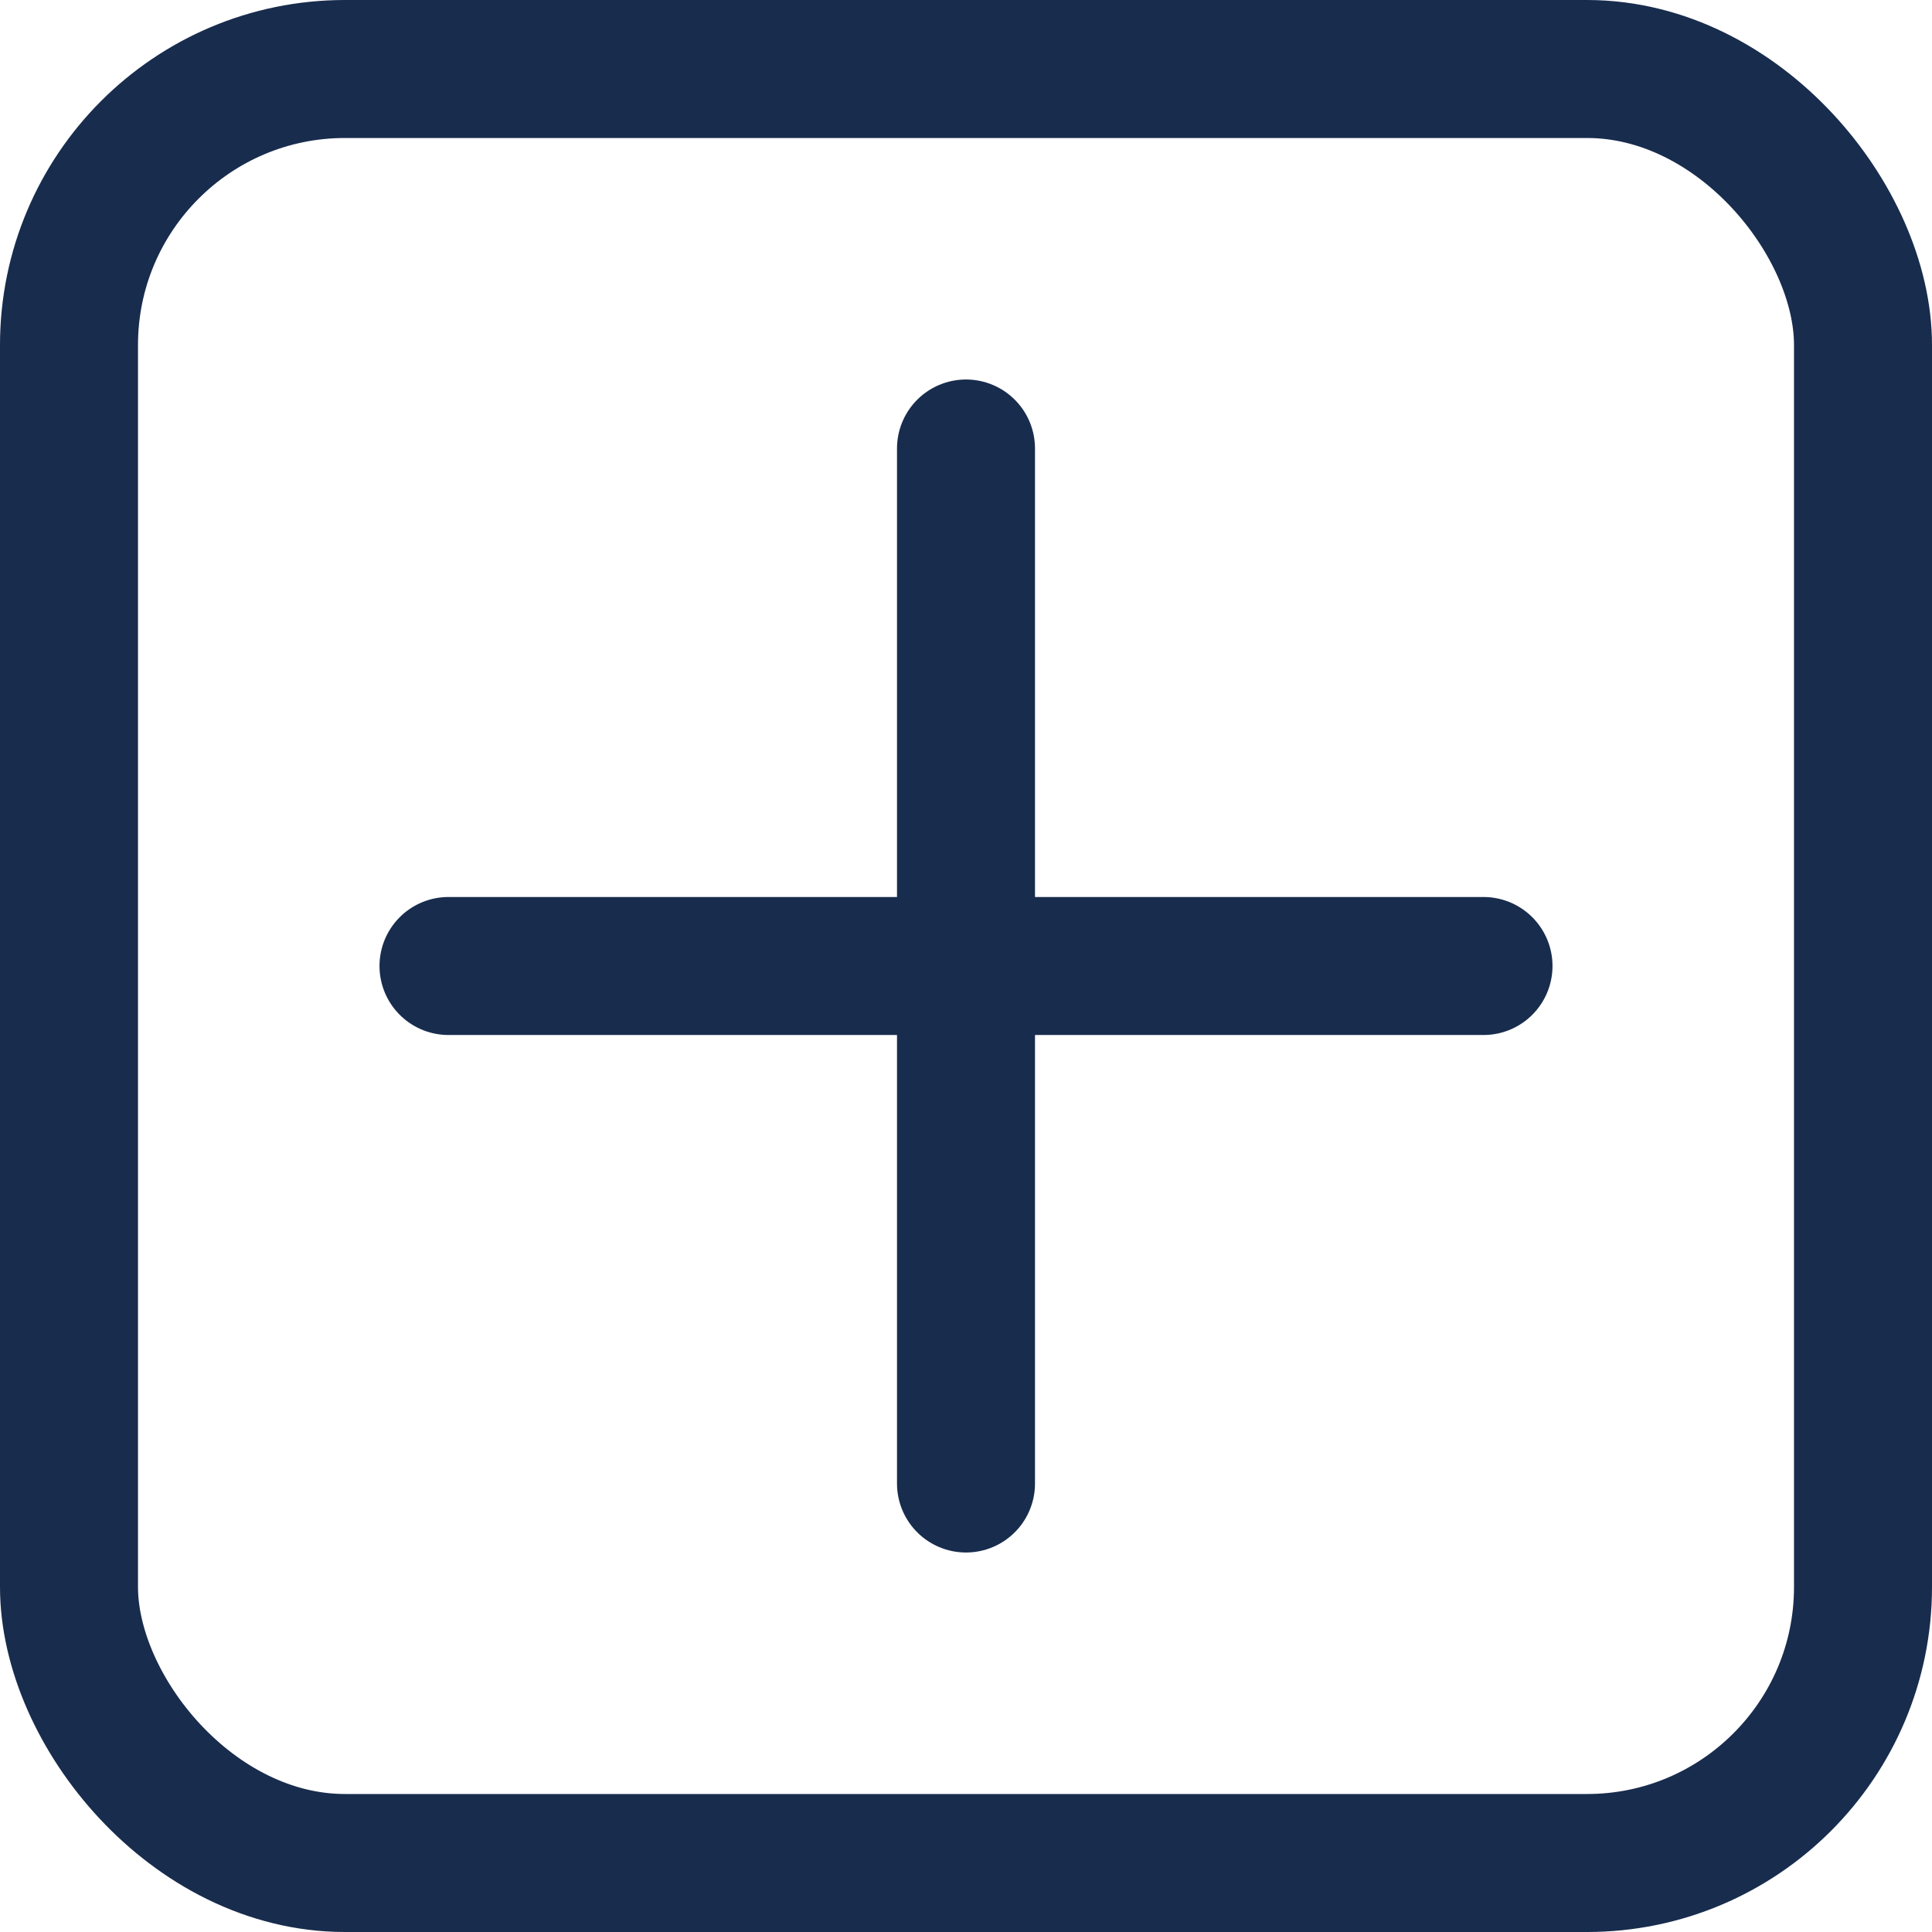
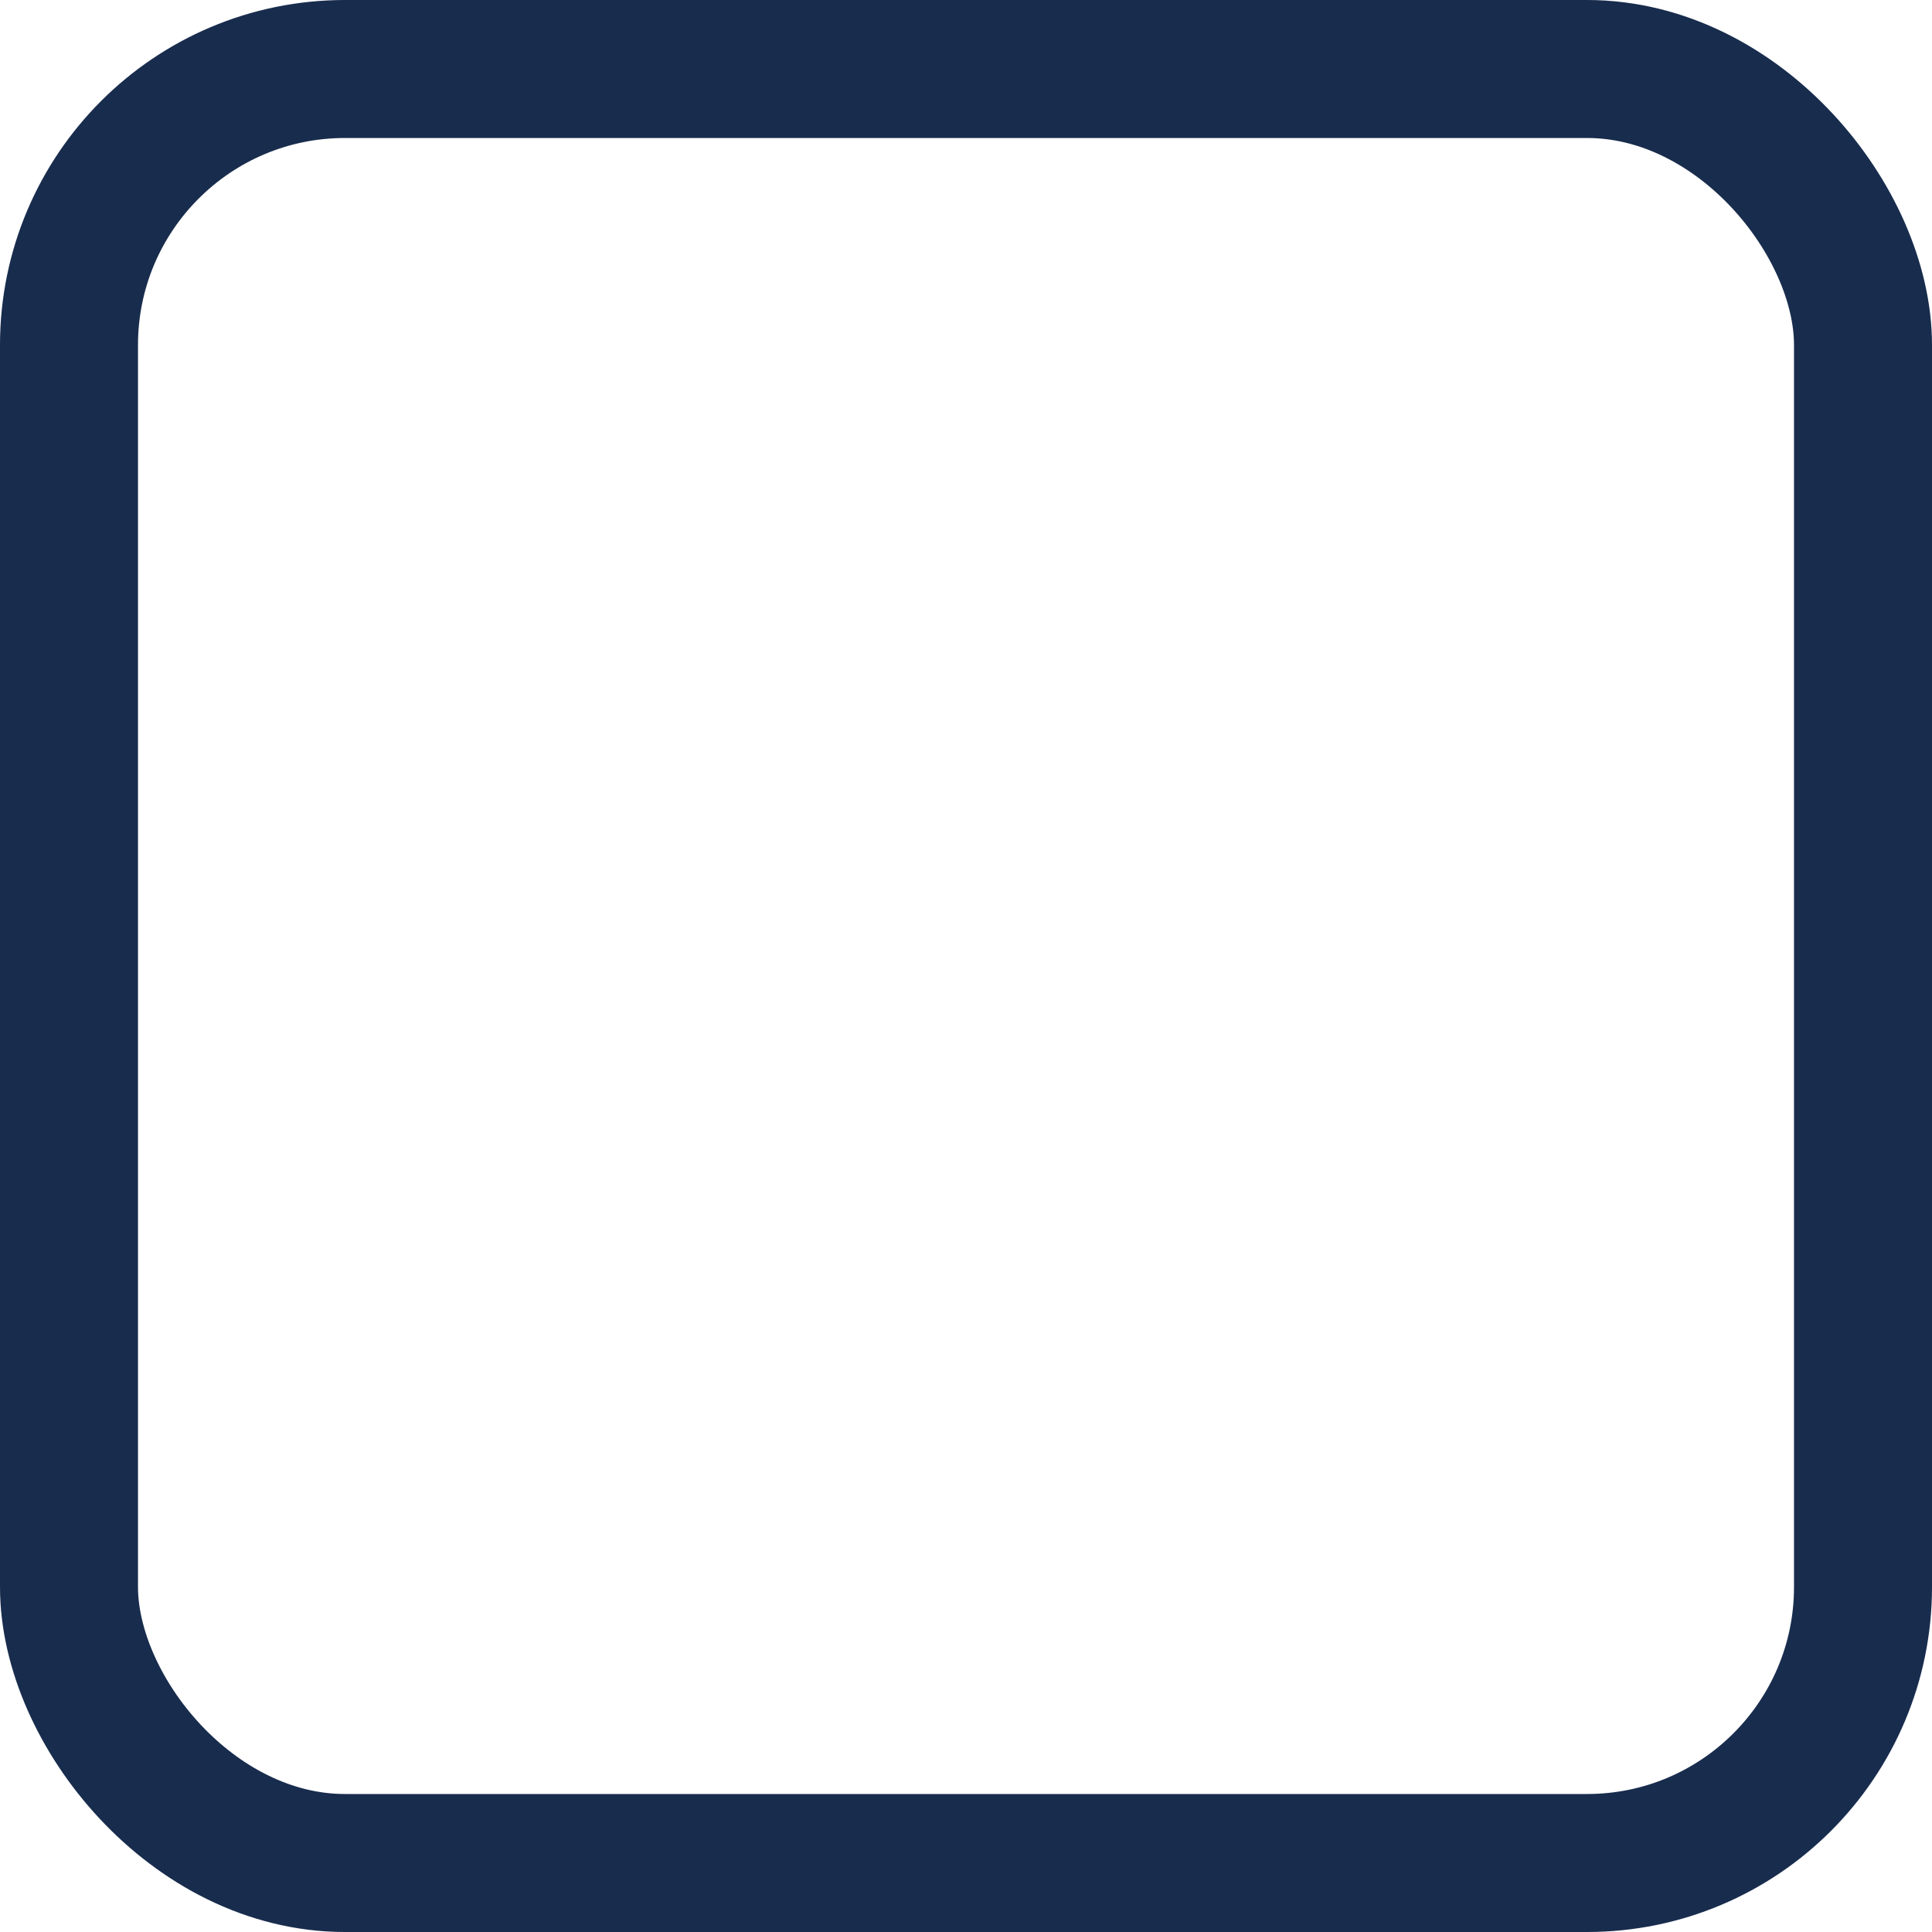
<svg xmlns="http://www.w3.org/2000/svg" width="28" height="28" viewBox="0 0 28 28">
  <g id="expand" transform="translate(-1032 -4283)">
    <g id="Rectangle_106" data-name="Rectangle 106" transform="translate(1032 4283)" fill="none" stroke="#182c4d" stroke-width="2">
      <rect width="28" height="28" rx="5" stroke="none" />
      <rect x="1" y="1" width="26" height="26" rx="4" fill="none" />
    </g>
-     <line id="Line_44" data-name="Line 44" y2="15" transform="translate(1046 4289.5)" fill="none" stroke="#182c4d" stroke-linecap="round" stroke-width="2" />
-     <line id="Line_45" data-name="Line 45" y2="15" transform="translate(1053.5 4297) rotate(90)" fill="none" stroke="#182c4d" stroke-linecap="round" stroke-width="2" />
  </g>
</svg>